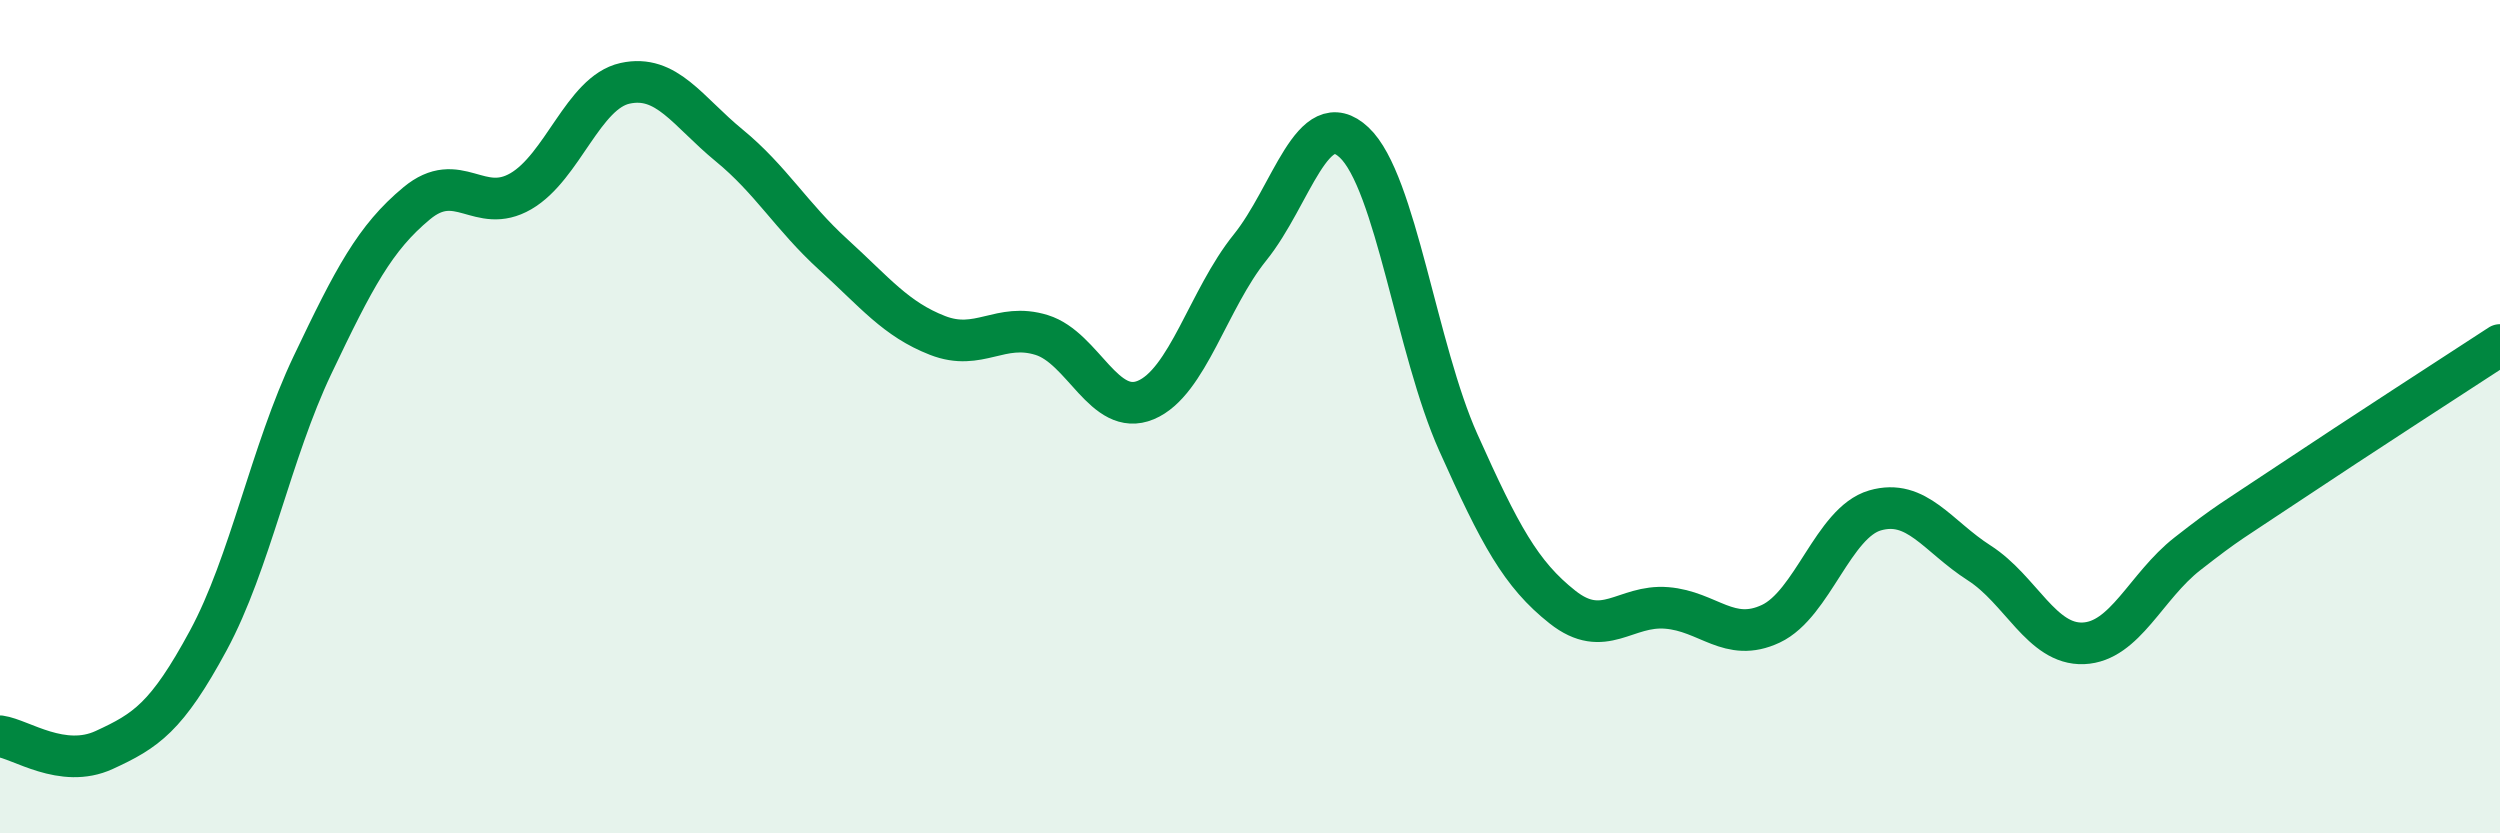
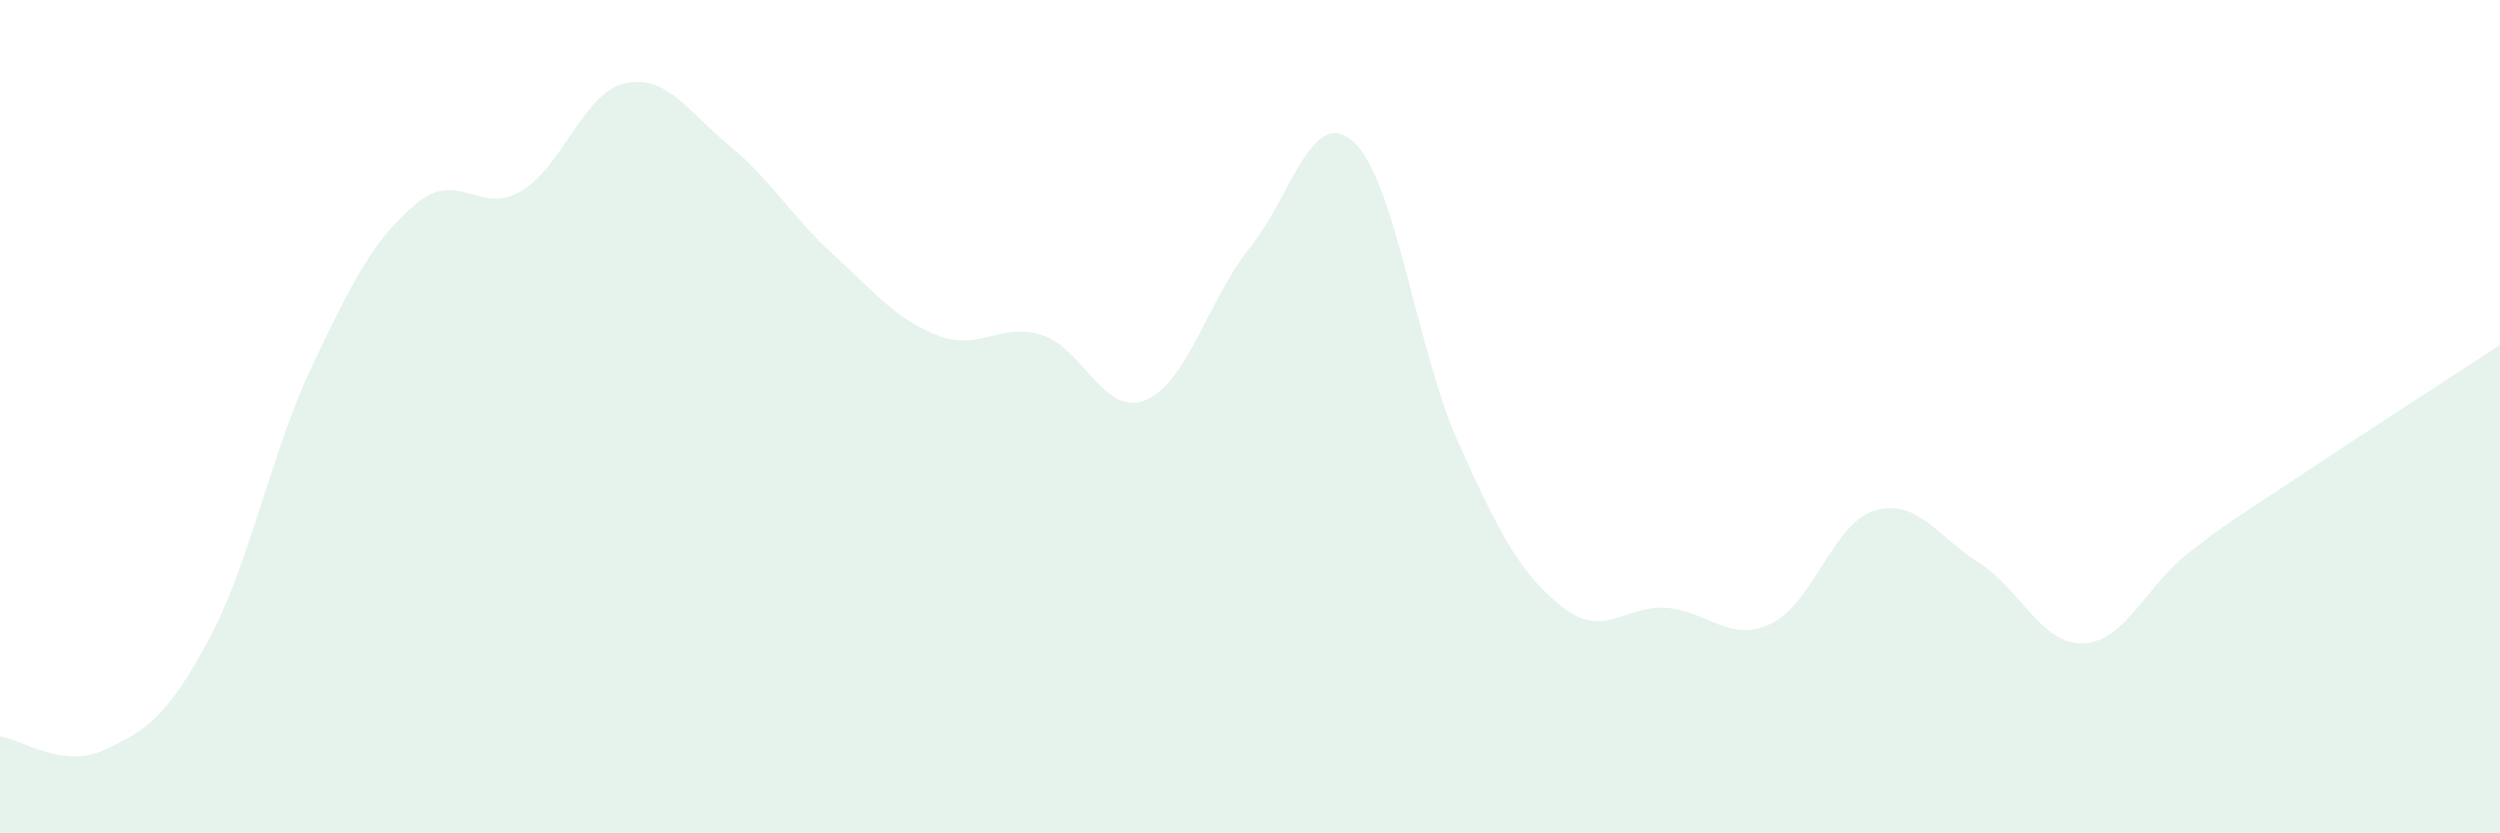
<svg xmlns="http://www.w3.org/2000/svg" width="60" height="20" viewBox="0 0 60 20">
  <path d="M 0,17.67 C 0.5,17.74 1.5,18.46 2.5,18 C 3.5,17.54 4,17.22 5,15.37 C 6,13.52 6.5,10.86 7.5,8.76 C 8.5,6.66 9,5.71 10,4.88 C 11,4.05 11.5,5.17 12.5,4.59 C 13.5,4.01 14,2.22 15,2 C 16,1.78 16.5,2.67 17.5,3.49 C 18.5,4.31 19,5.2 20,6.11 C 21,7.02 21.5,7.66 22.5,8.05 C 23.5,8.44 24,7.73 25,8.04 C 26,8.35 26.5,10.02 27.5,9.6 C 28.5,9.18 29,7.18 30,5.94 C 31,4.7 31.5,2.48 32.5,3.42 C 33.5,4.36 34,8.39 35,10.62 C 36,12.85 36.5,13.78 37.5,14.57 C 38.5,15.36 39,14.51 40,14.59 C 41,14.67 41.5,15.44 42.5,14.97 C 43.5,14.5 44,12.54 45,12.25 C 46,11.96 46.5,12.87 47.5,13.51 C 48.5,14.15 49,15.48 50,15.44 C 51,15.4 51.5,14.07 52.5,13.29 C 53.5,12.51 53.5,12.55 55,11.55 C 56.5,10.55 59,8.93 60,8.28L60 20L0 20Z" fill="#008740" opacity="0.1" stroke-linecap="round" stroke-linejoin="round" />
-   <path d="M 0,17.67 C 0.5,17.74 1.5,18.46 2.5,18 C 3.5,17.54 4,17.22 5,15.37 C 6,13.52 6.5,10.86 7.5,8.76 C 8.5,6.66 9,5.71 10,4.88 C 11,4.05 11.5,5.17 12.5,4.59 C 13.5,4.01 14,2.22 15,2 C 16,1.78 16.5,2.67 17.5,3.49 C 18.5,4.31 19,5.2 20,6.11 C 21,7.02 21.5,7.66 22.5,8.05 C 23.5,8.44 24,7.73 25,8.04 C 26,8.35 26.5,10.02 27.5,9.6 C 28.5,9.18 29,7.18 30,5.94 C 31,4.7 31.5,2.48 32.5,3.42 C 33.5,4.36 34,8.39 35,10.62 C 36,12.85 36.5,13.78 37.5,14.57 C 38.5,15.36 39,14.51 40,14.59 C 41,14.67 41.5,15.44 42.5,14.97 C 43.5,14.5 44,12.54 45,12.25 C 46,11.96 46.5,12.87 47.5,13.51 C 48.5,14.15 49,15.48 50,15.44 C 51,15.4 51.5,14.07 52.5,13.29 C 53.5,12.51 53.5,12.55 55,11.55 C 56.5,10.55 59,8.93 60,8.28" stroke="#008740" stroke-width="1" fill="none" stroke-linecap="round" stroke-linejoin="round" />
</svg>